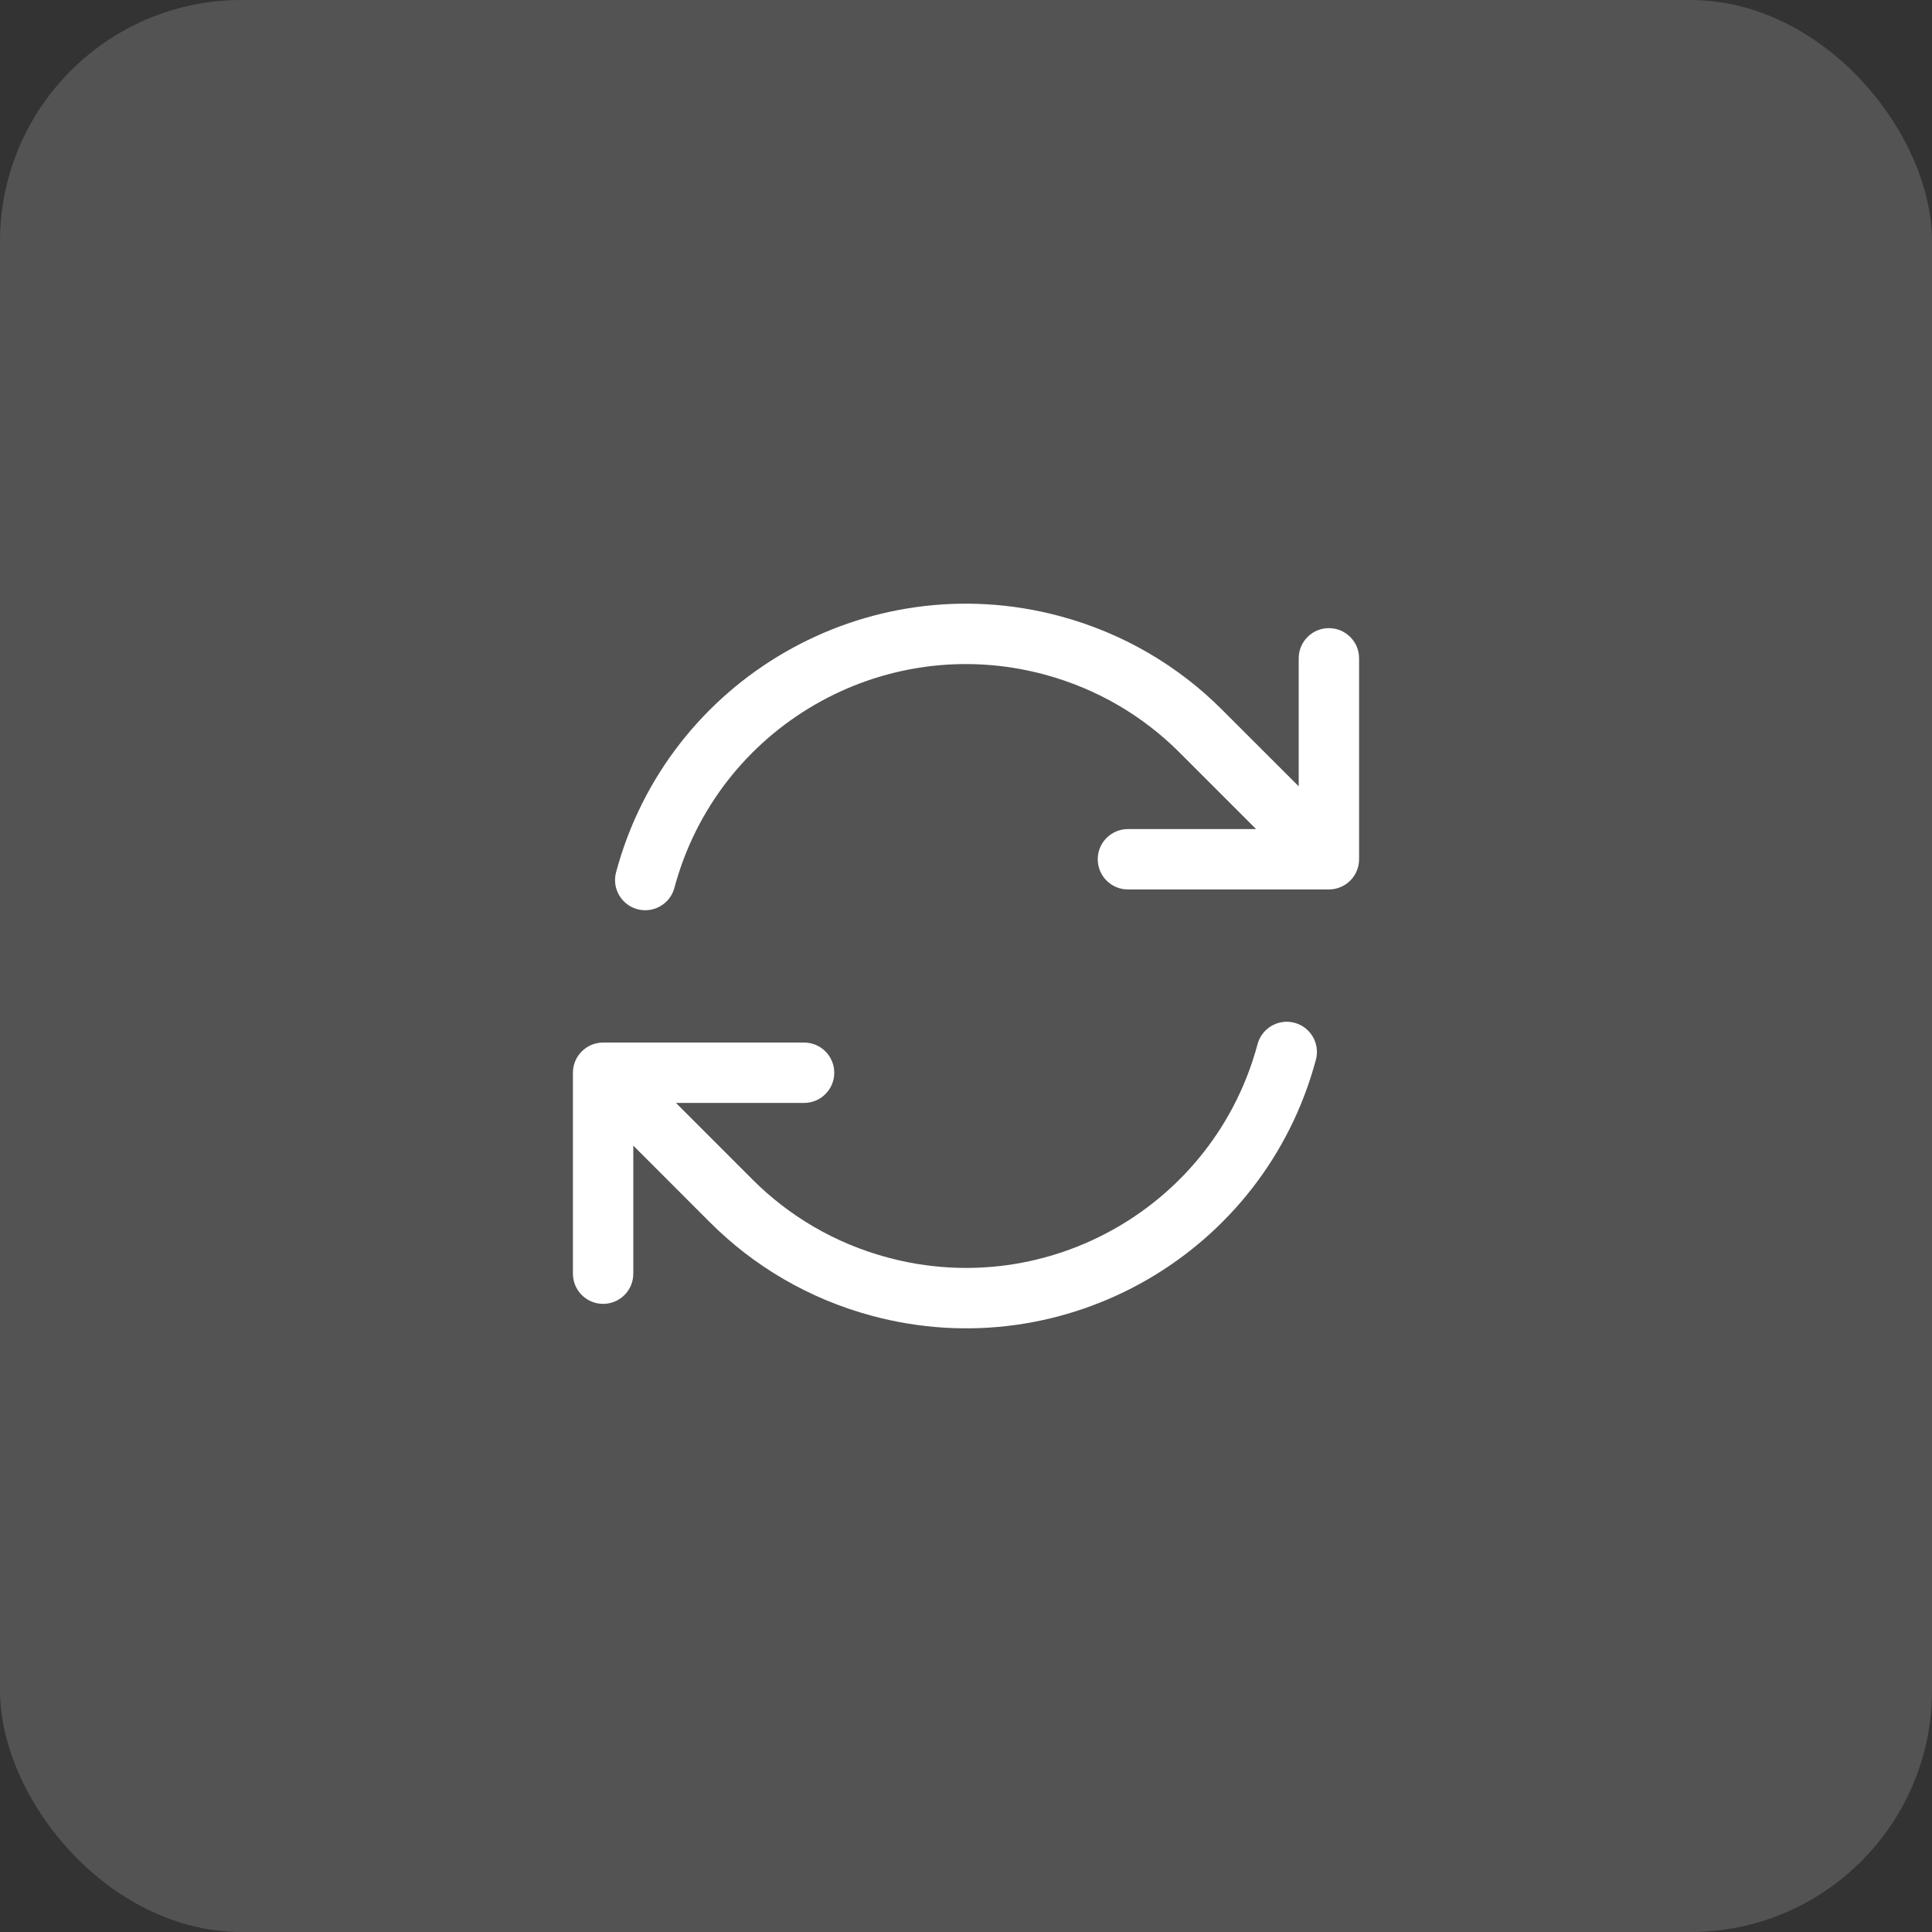
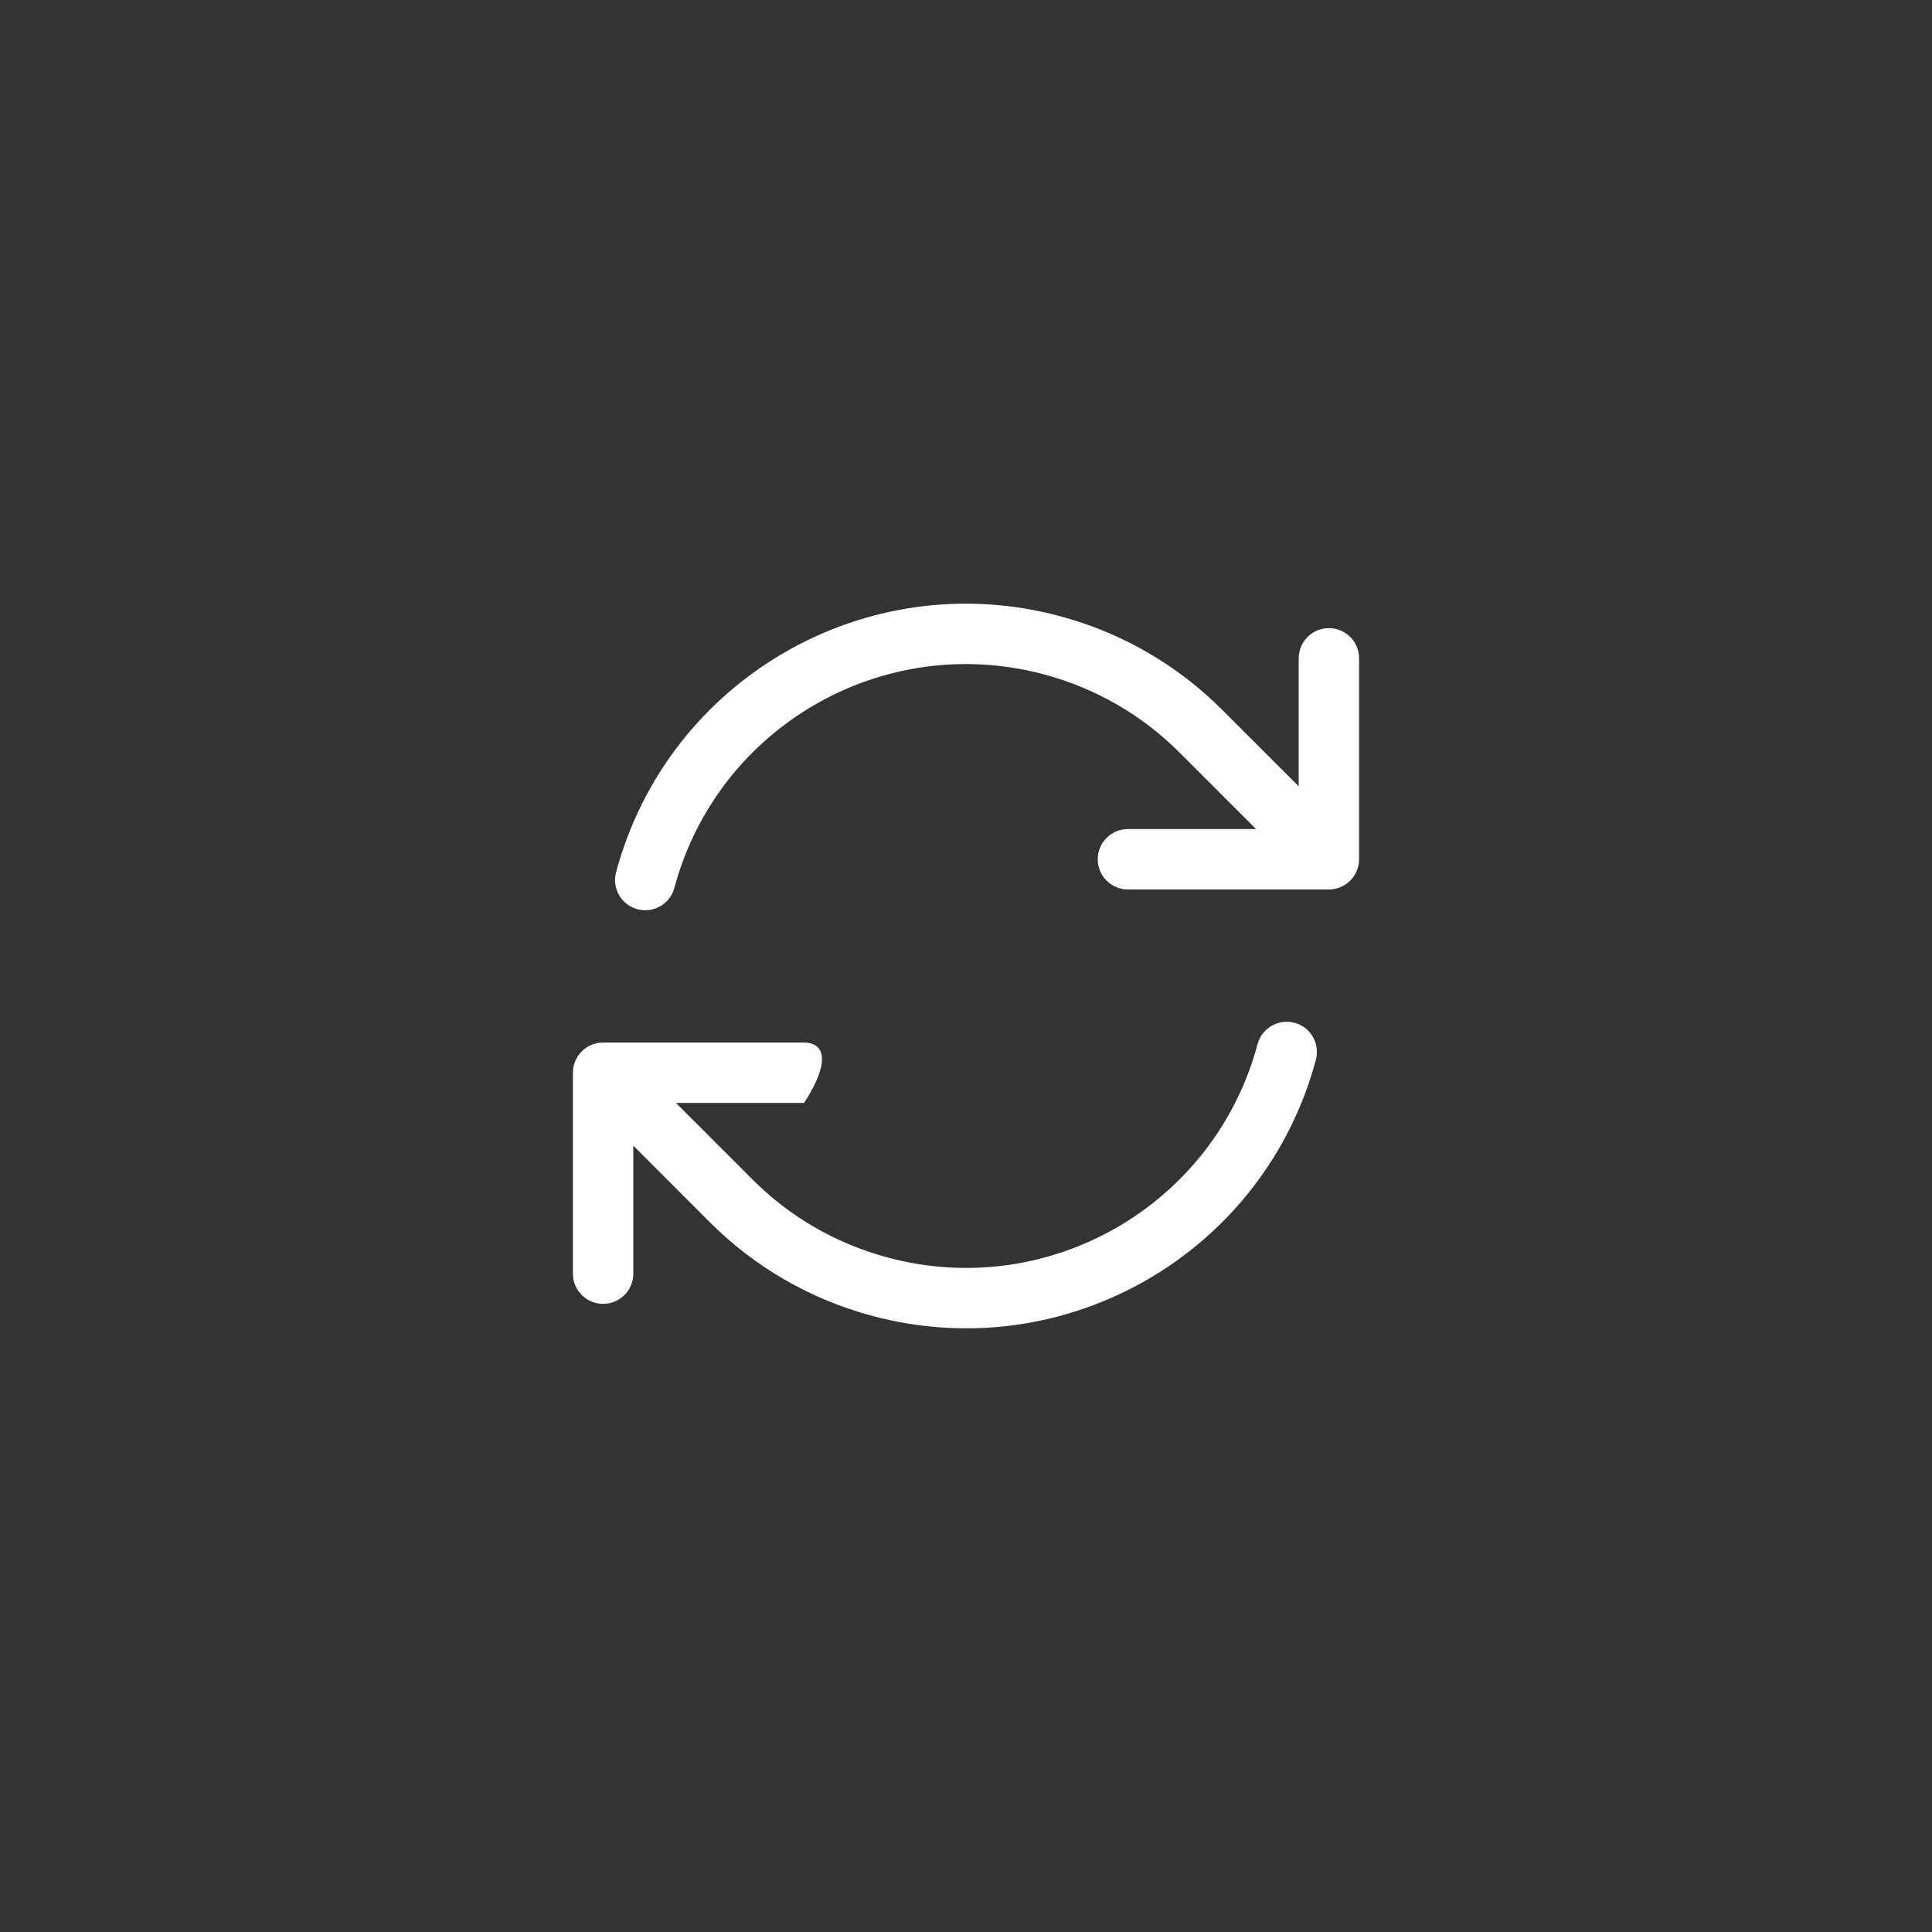
<svg xmlns="http://www.w3.org/2000/svg" width="48" height="48" viewBox="0 0 48 48" fill="none">
  <rect x="0" y="0" width="48" height="48" fill="#333333" stroke="none" />
-   <rect width="48" height="48" rx="6" fill="white" fill-opacity="0.16" />
-   <path fill-rule="evenodd" clip-rule="evenodd" d="M16.755 22.059C17.828 18.058 21.94 15.684 25.941 16.756C27.262 17.11 28.404 17.794 29.304 18.695L31.207 20.598H28.023C27.609 20.598 27.273 20.934 27.273 21.348C27.273 21.763 27.609 22.098 28.023 22.098H33.016C33.215 22.098 33.405 22.019 33.546 21.879C33.687 21.738 33.766 21.547 33.766 21.348V16.356C33.766 15.941 33.43 15.606 33.016 15.606C32.601 15.606 32.266 15.941 32.266 16.356V19.536L30.365 17.636C29.284 16.552 27.912 15.731 26.329 15.307C21.528 14.02 16.593 16.869 15.306 21.671C15.199 22.071 15.437 22.482 15.837 22.589C16.237 22.696 16.648 22.459 16.755 22.059ZM32.163 25.411C31.763 25.304 31.352 25.541 31.244 25.941C30.172 29.942 26.06 32.316 22.059 31.244C20.738 30.89 19.596 30.206 18.696 29.305L16.794 27.402H19.977C20.391 27.402 20.727 27.066 20.727 26.652C20.727 26.238 20.391 25.902 19.977 25.902L14.984 25.902C14.57 25.902 14.234 26.238 14.234 26.652V31.644C14.234 32.059 14.57 32.394 14.984 32.394C15.399 32.394 15.734 32.059 15.734 31.644V28.463L17.634 30.364C18.716 31.448 20.088 32.269 21.671 32.693C26.472 33.98 31.407 31.131 32.693 26.329C32.8 25.929 32.563 25.518 32.163 25.411Z" fill="white" />
+   <path fill-rule="evenodd" clip-rule="evenodd" d="M16.755 22.059C17.828 18.058 21.94 15.684 25.941 16.756C27.262 17.11 28.404 17.794 29.304 18.695L31.207 20.598H28.023C27.609 20.598 27.273 20.934 27.273 21.348C27.273 21.763 27.609 22.098 28.023 22.098H33.016C33.215 22.098 33.405 22.019 33.546 21.879C33.687 21.738 33.766 21.547 33.766 21.348V16.356C33.766 15.941 33.43 15.606 33.016 15.606C32.601 15.606 32.266 15.941 32.266 16.356V19.536L30.365 17.636C29.284 16.552 27.912 15.731 26.329 15.307C21.528 14.02 16.593 16.869 15.306 21.671C15.199 22.071 15.437 22.482 15.837 22.589C16.237 22.696 16.648 22.459 16.755 22.059ZM32.163 25.411C31.763 25.304 31.352 25.541 31.244 25.941C30.172 29.942 26.06 32.316 22.059 31.244C20.738 30.89 19.596 30.206 18.696 29.305L16.794 27.402H19.977C20.727 26.238 20.391 25.902 19.977 25.902L14.984 25.902C14.57 25.902 14.234 26.238 14.234 26.652V31.644C14.234 32.059 14.57 32.394 14.984 32.394C15.399 32.394 15.734 32.059 15.734 31.644V28.463L17.634 30.364C18.716 31.448 20.088 32.269 21.671 32.693C26.472 33.98 31.407 31.131 32.693 26.329C32.8 25.929 32.563 25.518 32.163 25.411Z" fill="white" />
</svg>